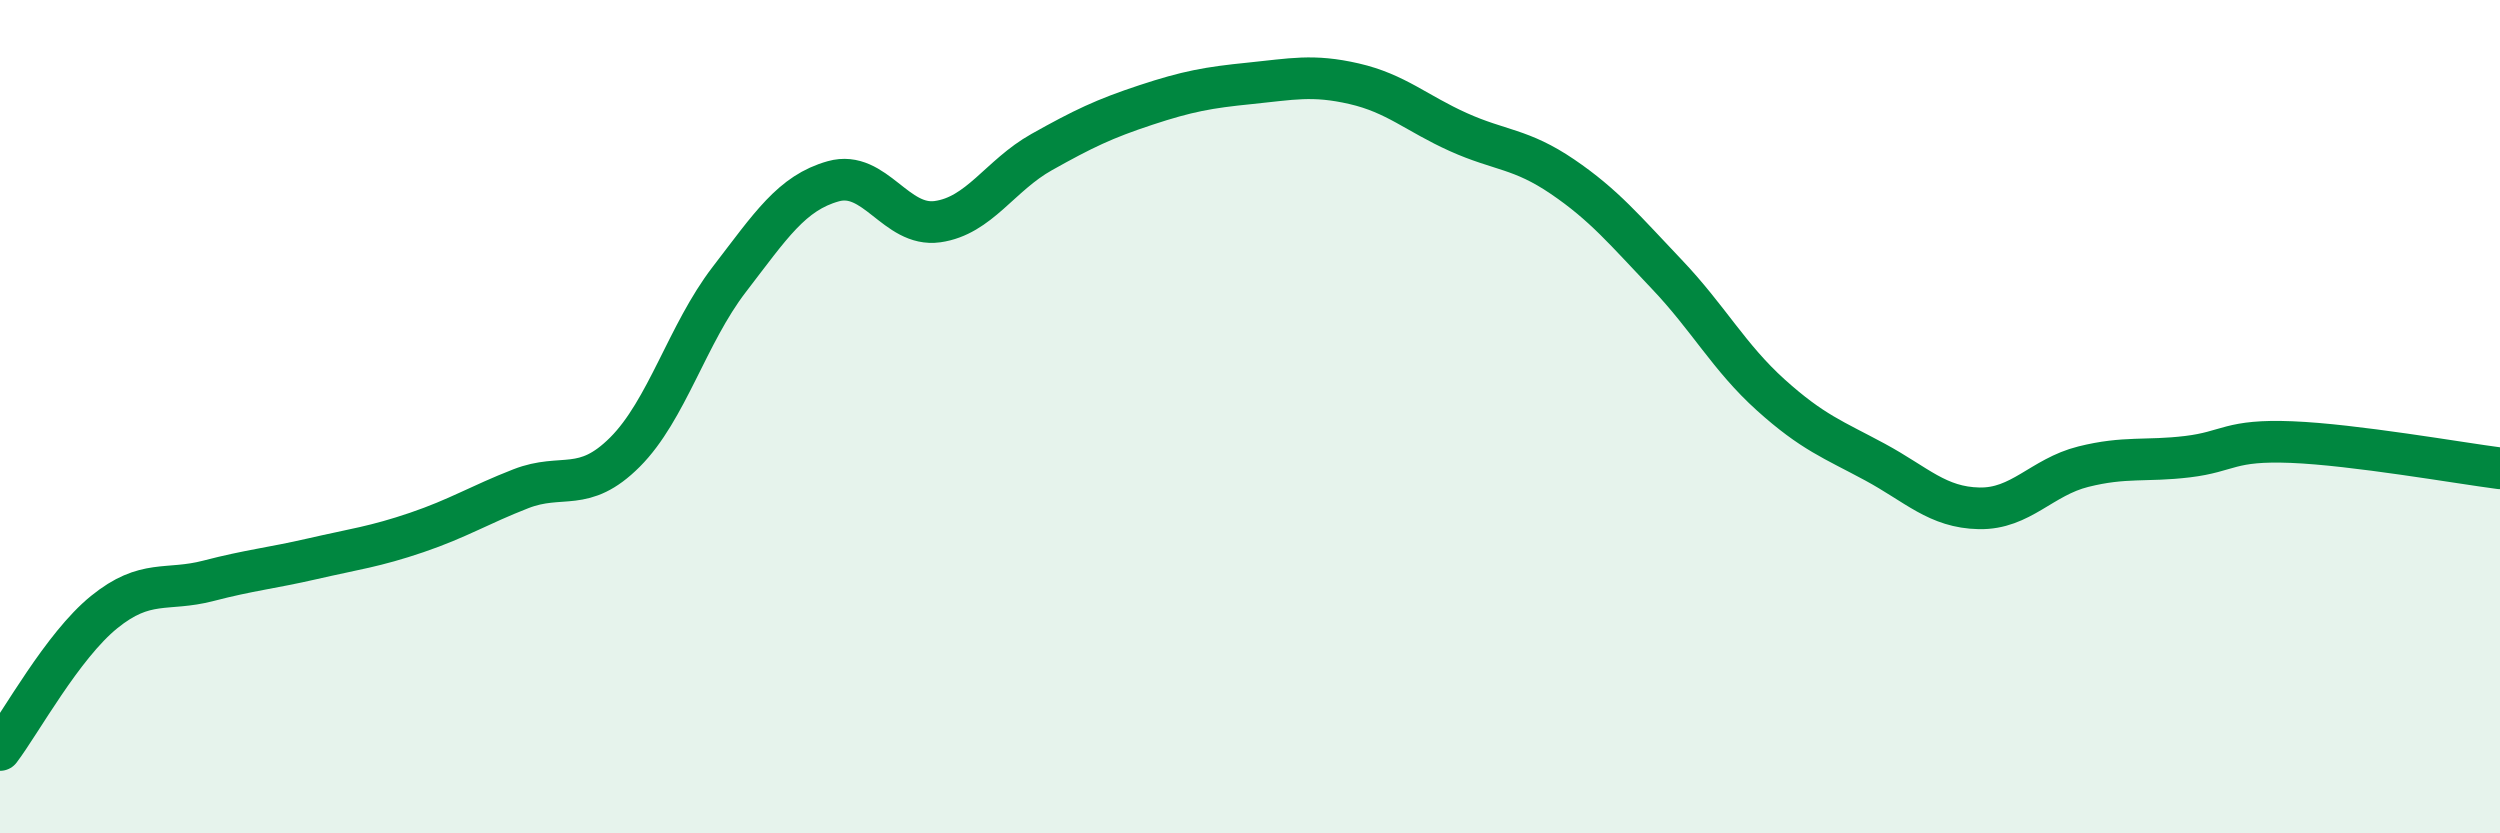
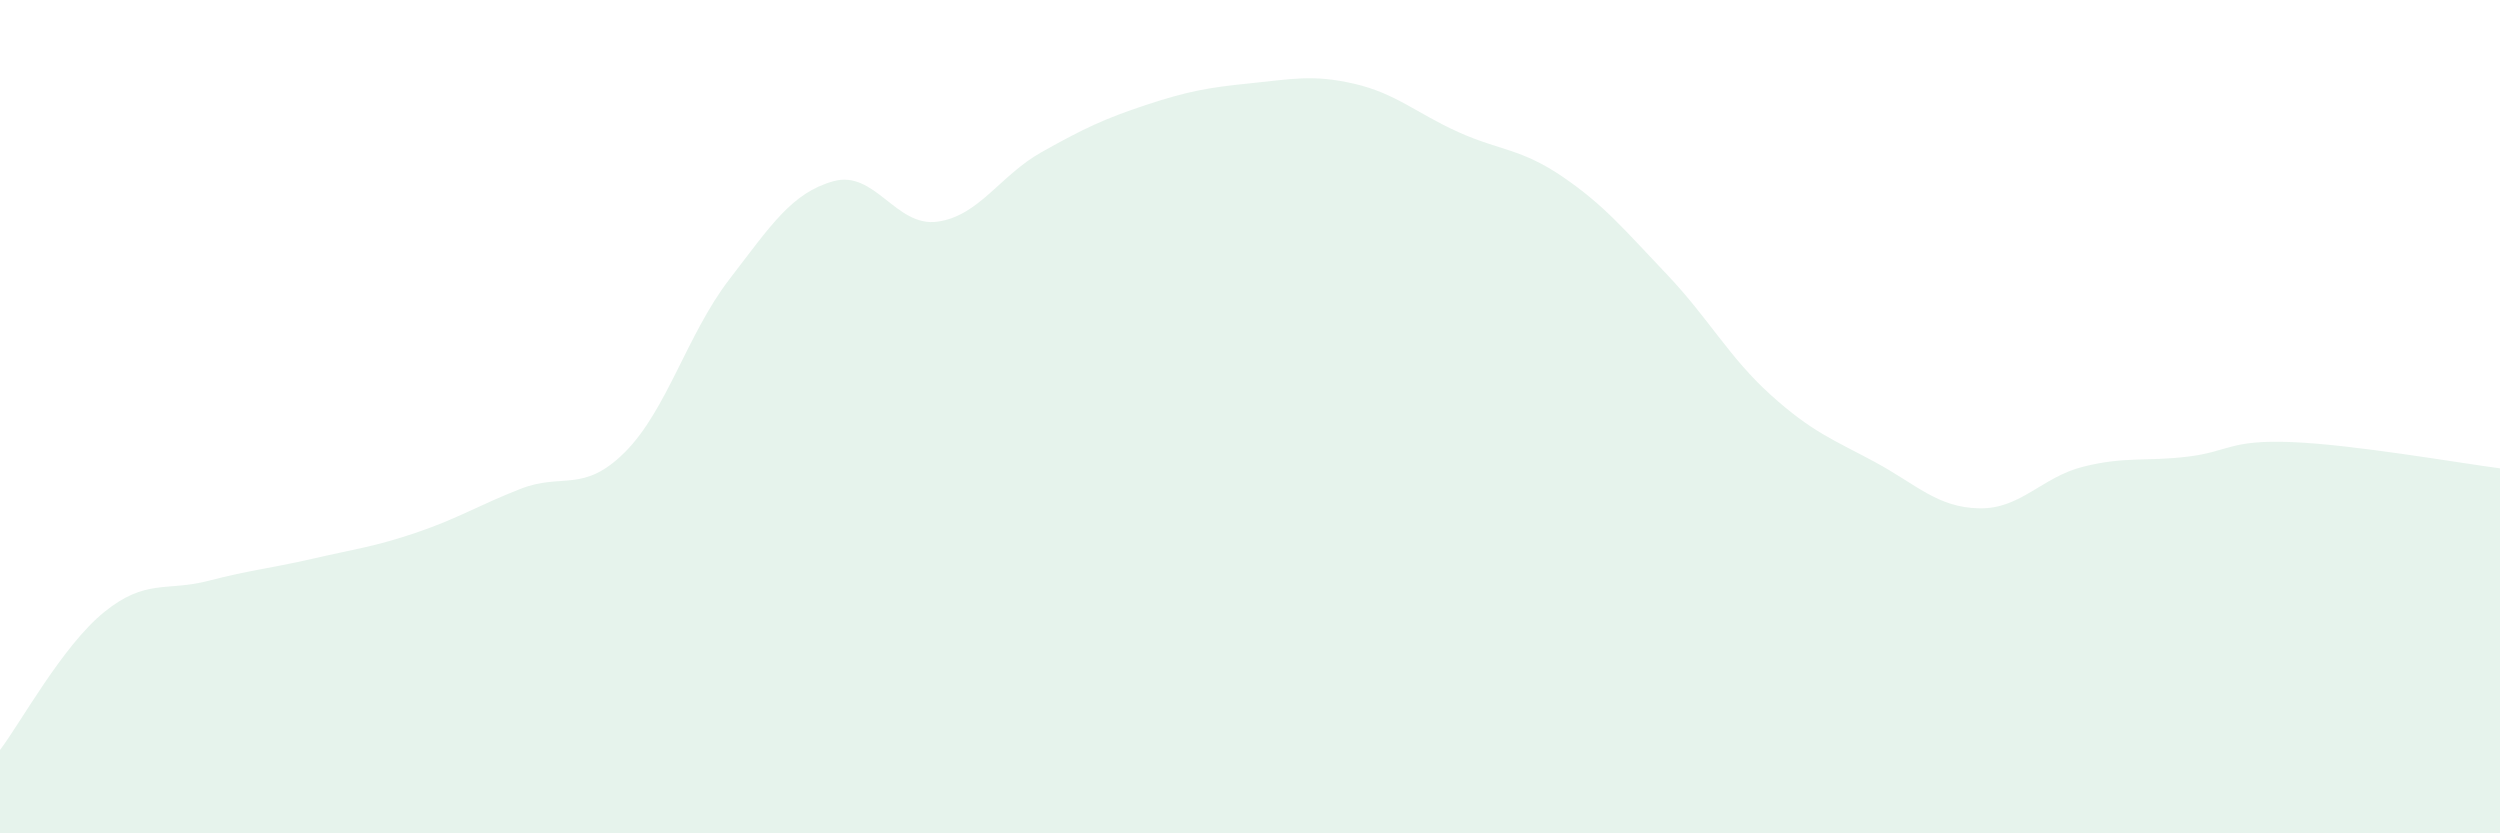
<svg xmlns="http://www.w3.org/2000/svg" width="60" height="20" viewBox="0 0 60 20">
  <path d="M 0,18 C 0.5,17.34 1.5,15.5 2.5,14.69 C 3.5,13.88 4,14.2 5,13.94 C 6,13.68 6.5,13.64 7.5,13.41 C 8.5,13.18 9,13.12 10,12.78 C 11,12.44 11.5,12.12 12.5,11.73 C 13.5,11.34 14,11.85 15,10.85 C 16,9.85 16.5,8.01 17.5,6.71 C 18.5,5.41 19,4.63 20,4.35 C 21,4.07 21.5,5.46 22.5,5.32 C 23.5,5.18 24,4.21 25,3.65 C 26,3.09 26.5,2.85 27.5,2.52 C 28.5,2.19 29,2.1 30,2 C 31,1.9 31.5,1.78 32.5,2.01 C 33.5,2.24 34,2.72 35,3.17 C 36,3.62 36.5,3.56 37.5,4.24 C 38.5,4.92 39,5.53 40,6.58 C 41,7.63 41.5,8.58 42.5,9.48 C 43.5,10.38 44,10.55 45,11.09 C 46,11.63 46.5,12.18 47.5,12.2 C 48.5,12.22 49,11.45 50,11.2 C 51,10.95 51.5,11.08 52.5,10.96 C 53.5,10.84 53.5,10.55 55,10.61 C 56.5,10.67 59,11.11 60,11.24L60 20L0 20Z" fill="#008740" opacity="0.1" stroke-linecap="round" stroke-linejoin="round" />
-   <path d="M 0,18 C 0.5,17.34 1.5,15.5 2.5,14.69 C 3.5,13.88 4,14.2 5,13.94 C 6,13.68 6.5,13.64 7.5,13.41 C 8.5,13.18 9,13.12 10,12.78 C 11,12.44 11.5,12.12 12.5,11.73 C 13.5,11.34 14,11.85 15,10.85 C 16,9.85 16.5,8.01 17.5,6.71 C 18.5,5.41 19,4.63 20,4.35 C 21,4.07 21.5,5.46 22.5,5.32 C 23.5,5.18 24,4.21 25,3.65 C 26,3.09 26.5,2.85 27.5,2.52 C 28.5,2.19 29,2.1 30,2 C 31,1.9 31.5,1.78 32.5,2.01 C 33.5,2.24 34,2.72 35,3.17 C 36,3.62 36.5,3.56 37.5,4.24 C 38.5,4.92 39,5.53 40,6.58 C 41,7.63 41.5,8.58 42.5,9.48 C 43.5,10.38 44,10.55 45,11.09 C 46,11.63 46.5,12.18 47.5,12.2 C 48.5,12.22 49,11.45 50,11.2 C 51,10.95 51.5,11.08 52.5,10.96 C 53.5,10.84 53.5,10.55 55,10.61 C 56.5,10.67 59,11.11 60,11.24" stroke="#008740" stroke-width="1" fill="none" stroke-linecap="round" stroke-linejoin="round" />
</svg>